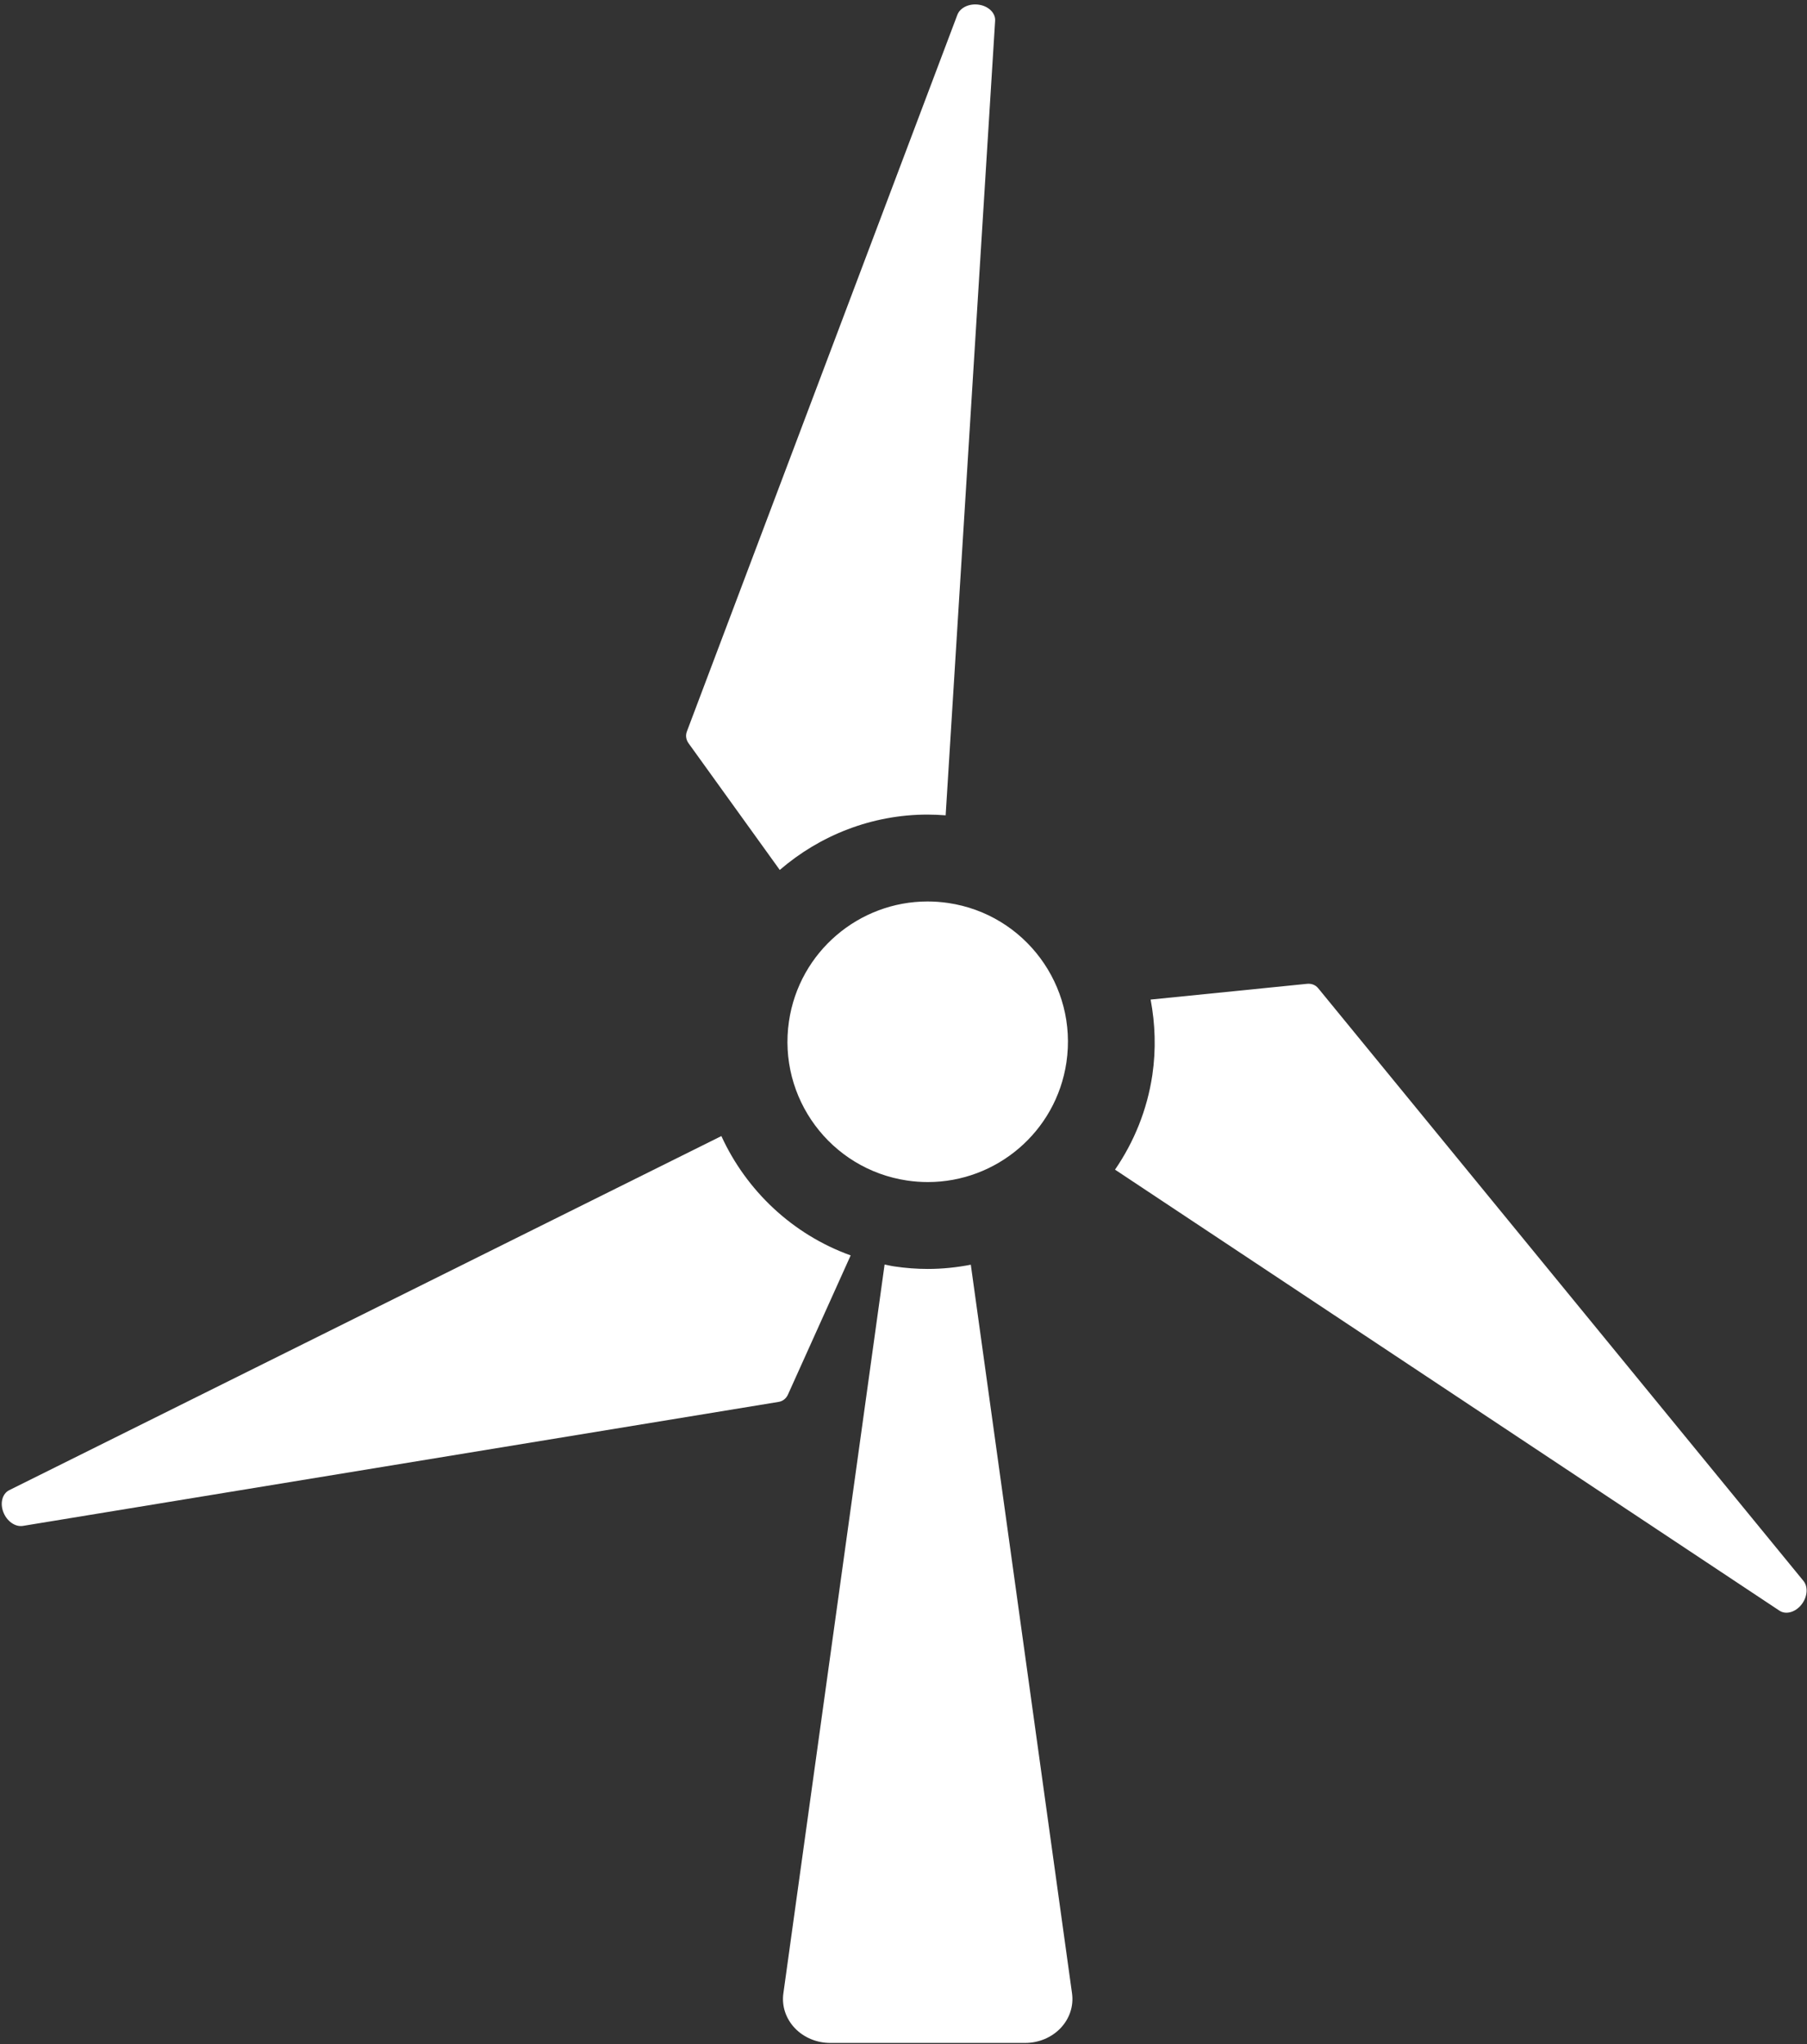
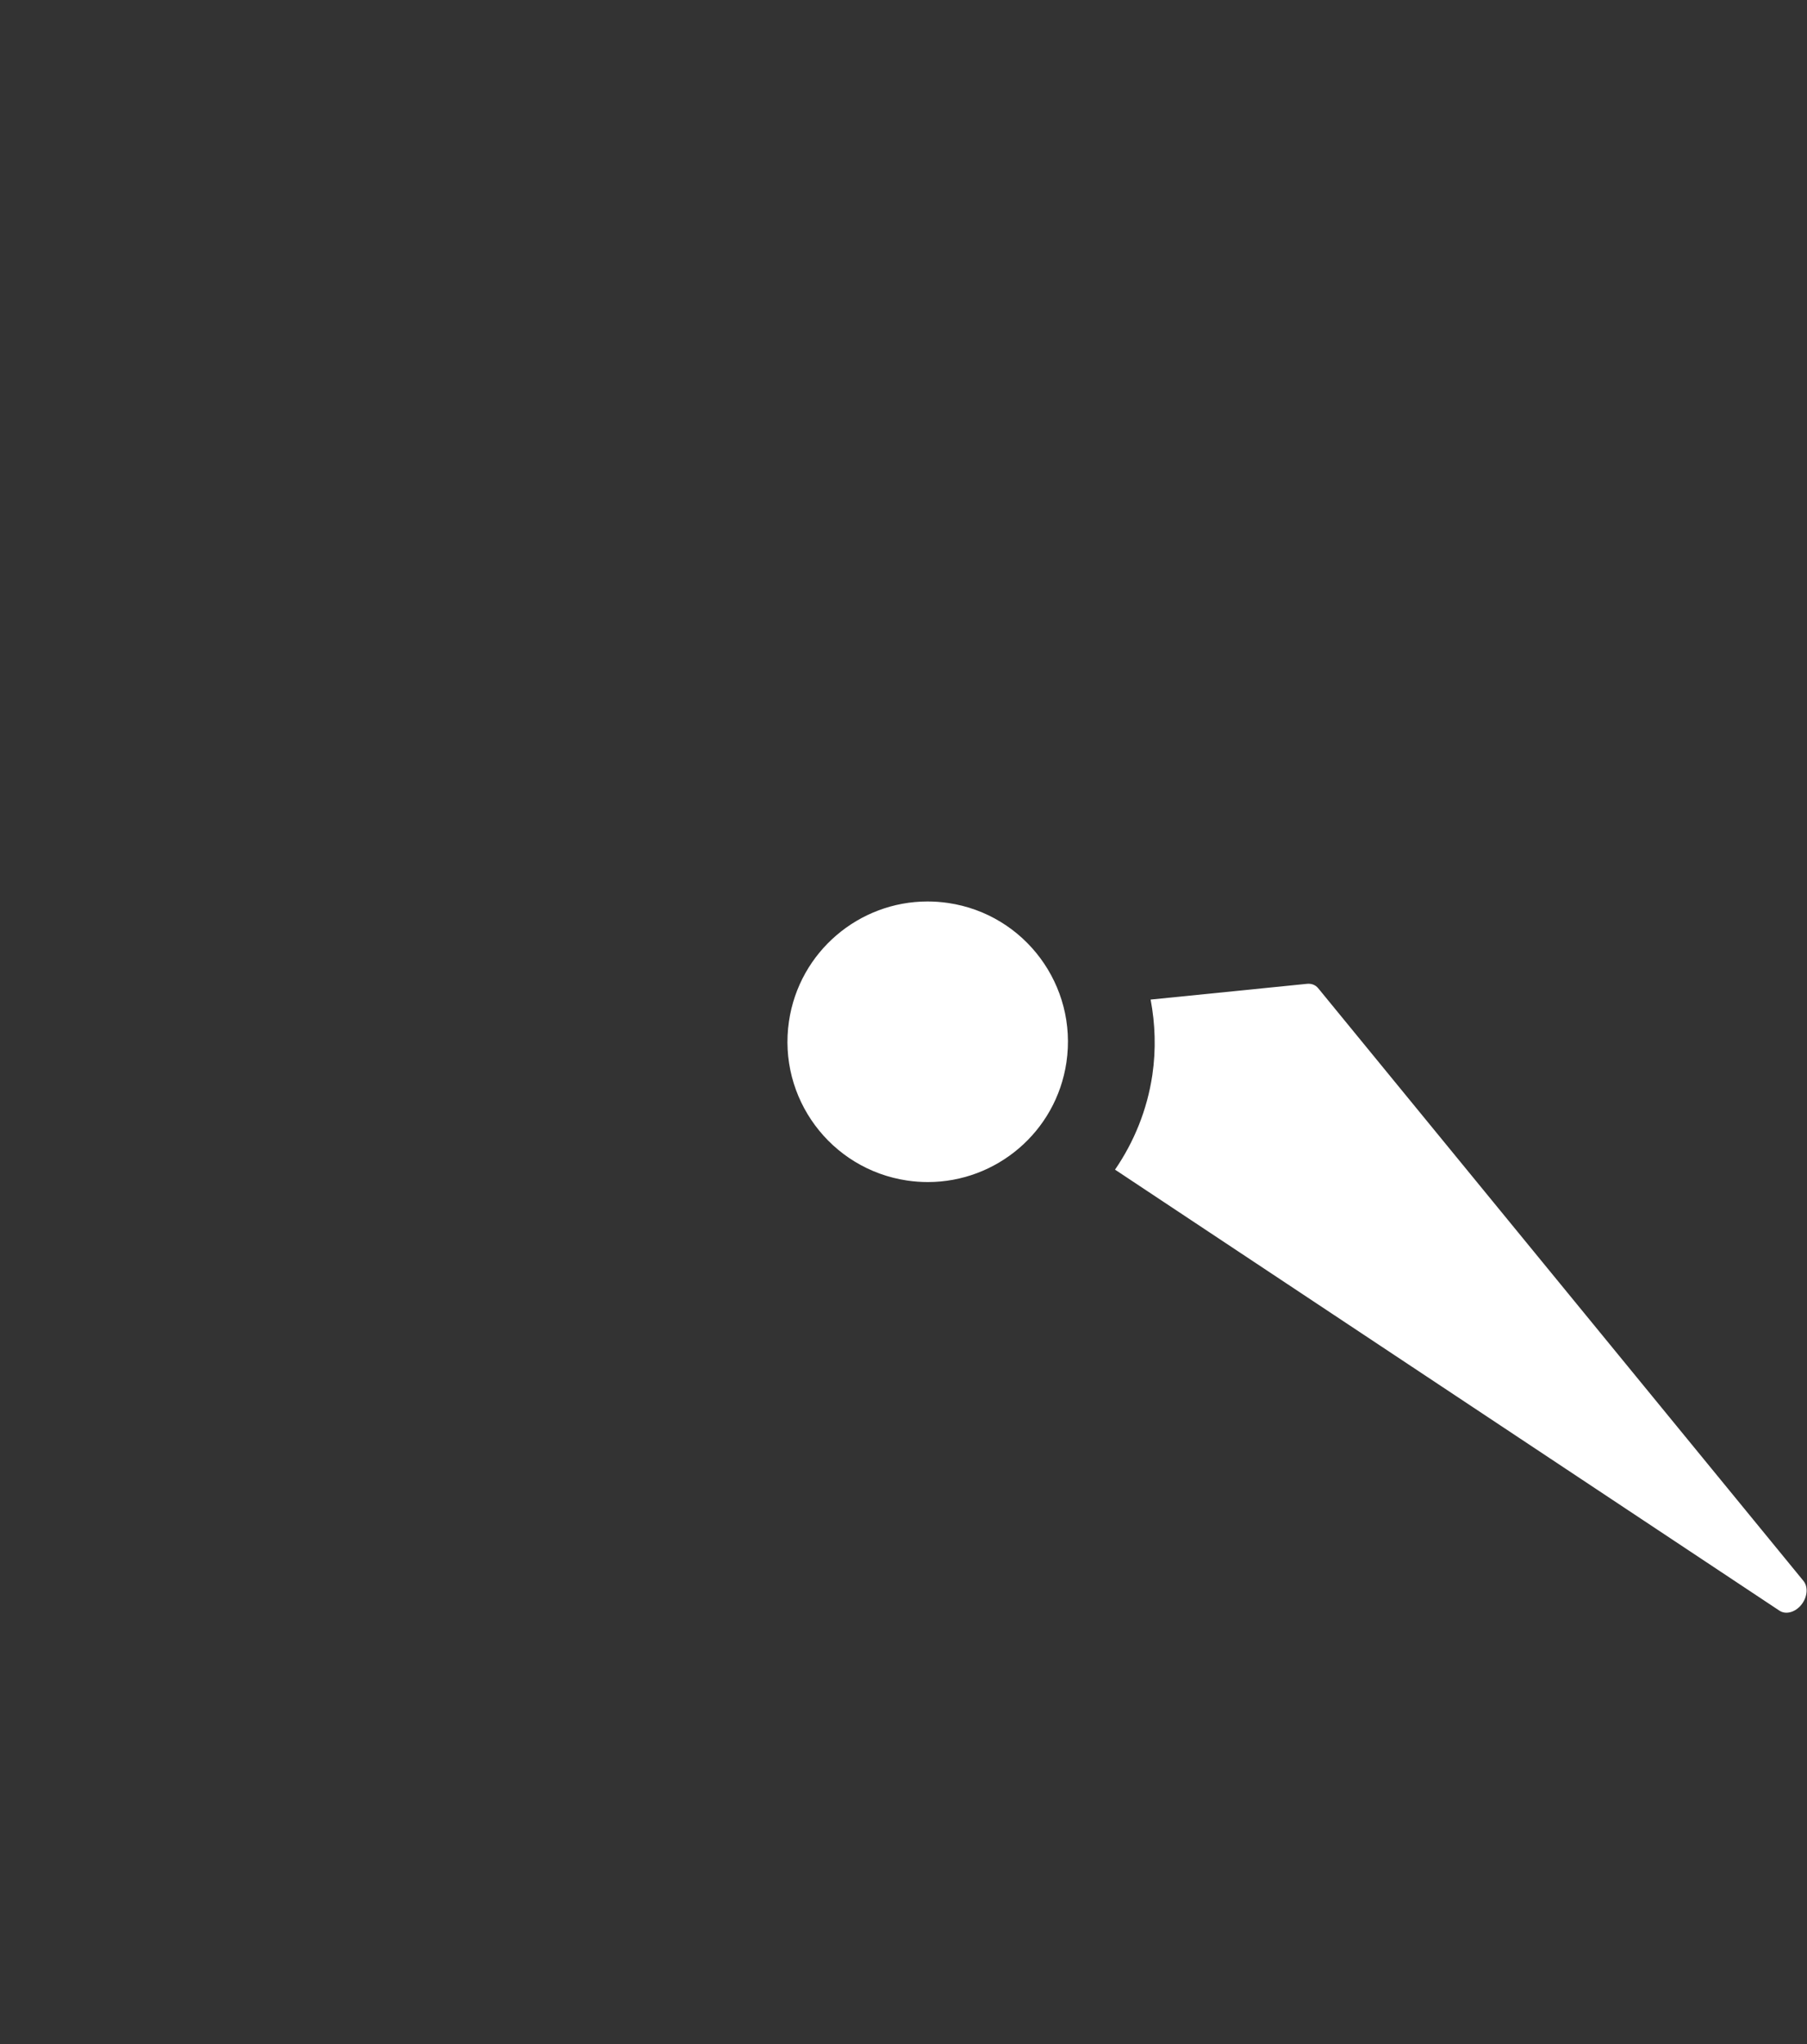
<svg xmlns="http://www.w3.org/2000/svg" width="367px" height="415px" viewBox="0 0 367 415" version="1.1">
  <rect x="0" y="0" width="367" height="415" fill="#333333" stroke="none" />
  <title>Group 6</title>
  <desc>Created with Sketch.</desc>
  <g id="Page-1" stroke="none" stroke-width="1" fill="none" fill-rule="evenodd">
    <g id="Services-Icons" transform="translate(-4286, -4254)" fill="#FFFFFF">
      <g id="Group-6" transform="translate(4286.357, 4254.898)">
-         <path d="M181.303,256.232 C180.623,256.142 179.973,255.972 179.303,255.842 L158.743,403.842 C158.393,406.392 159.233,408.942 161.063,410.872 C162.883,412.792 165.513,413.892 168.283,413.892 L207.833,413.892 C210.603,413.892 213.233,412.792 215.053,410.872 C216.883,408.942 217.723,406.392 217.373,403.842 L196.813,255.882 C193.983,256.432 191.063,256.742 188.093,256.742 C185.833,256.742 183.543,256.572 181.303,256.232" id="Fill-49" />
-         <path d="M191.703,164.642 L201.753,3.312 C201.853,1.772 200.453,0.372 198.493,0.062 C196.533,-0.248 194.643,0.632 194.083,2.112 L139.143,147.632 C138.843,148.432 138.973,149.302 139.503,150.032 L158.013,175.732 C166.153,168.712 176.703,164.492 188.023,164.492 C189.243,164.492 190.473,164.552 191.703,164.642" id="Fill-50" />
-         <path d="M146.153,229.763 L1.513,301.662 C0.122,302.362 -0.397,304.272 0.323,306.122 C1.033,307.972 2.743,309.172 4.303,308.912 L157.803,283.732 C158.643,283.592 159.323,283.042 159.693,282.212 L172.413,253.992 C160.573,249.732 151.223,240.822 146.153,229.763" id="Fill-51" />
        <path d="M267.363,199.742 C266.823,199.082 266.003,198.762 265.103,198.852 L233.333,202.052 C234.263,206.982 234.453,212.132 233.683,217.372 C232.633,224.442 229.962,230.962 226.103,236.582 L361.043,326.122 C362.333,326.982 364.253,326.472 365.493,324.922 C366.733,323.382 366.922,321.302 365.922,320.082 L267.363,199.742" id="Fill-52" />
        <path d="M192.233,182.442 C190.813,182.232 189.413,182.132 188.023,182.132 C174.143,182.132 161.983,192.302 159.883,206.442 C157.583,222.002 168.323,236.482 183.883,238.792 C185.303,239.002 186.703,239.102 188.093,239.102 C201.983,239.102 214.143,228.932 216.233,214.792 C218.533,199.232 207.792,184.742 192.233,182.442" id="Fill-53" />
      </g>
    </g>
  </g>
</svg>